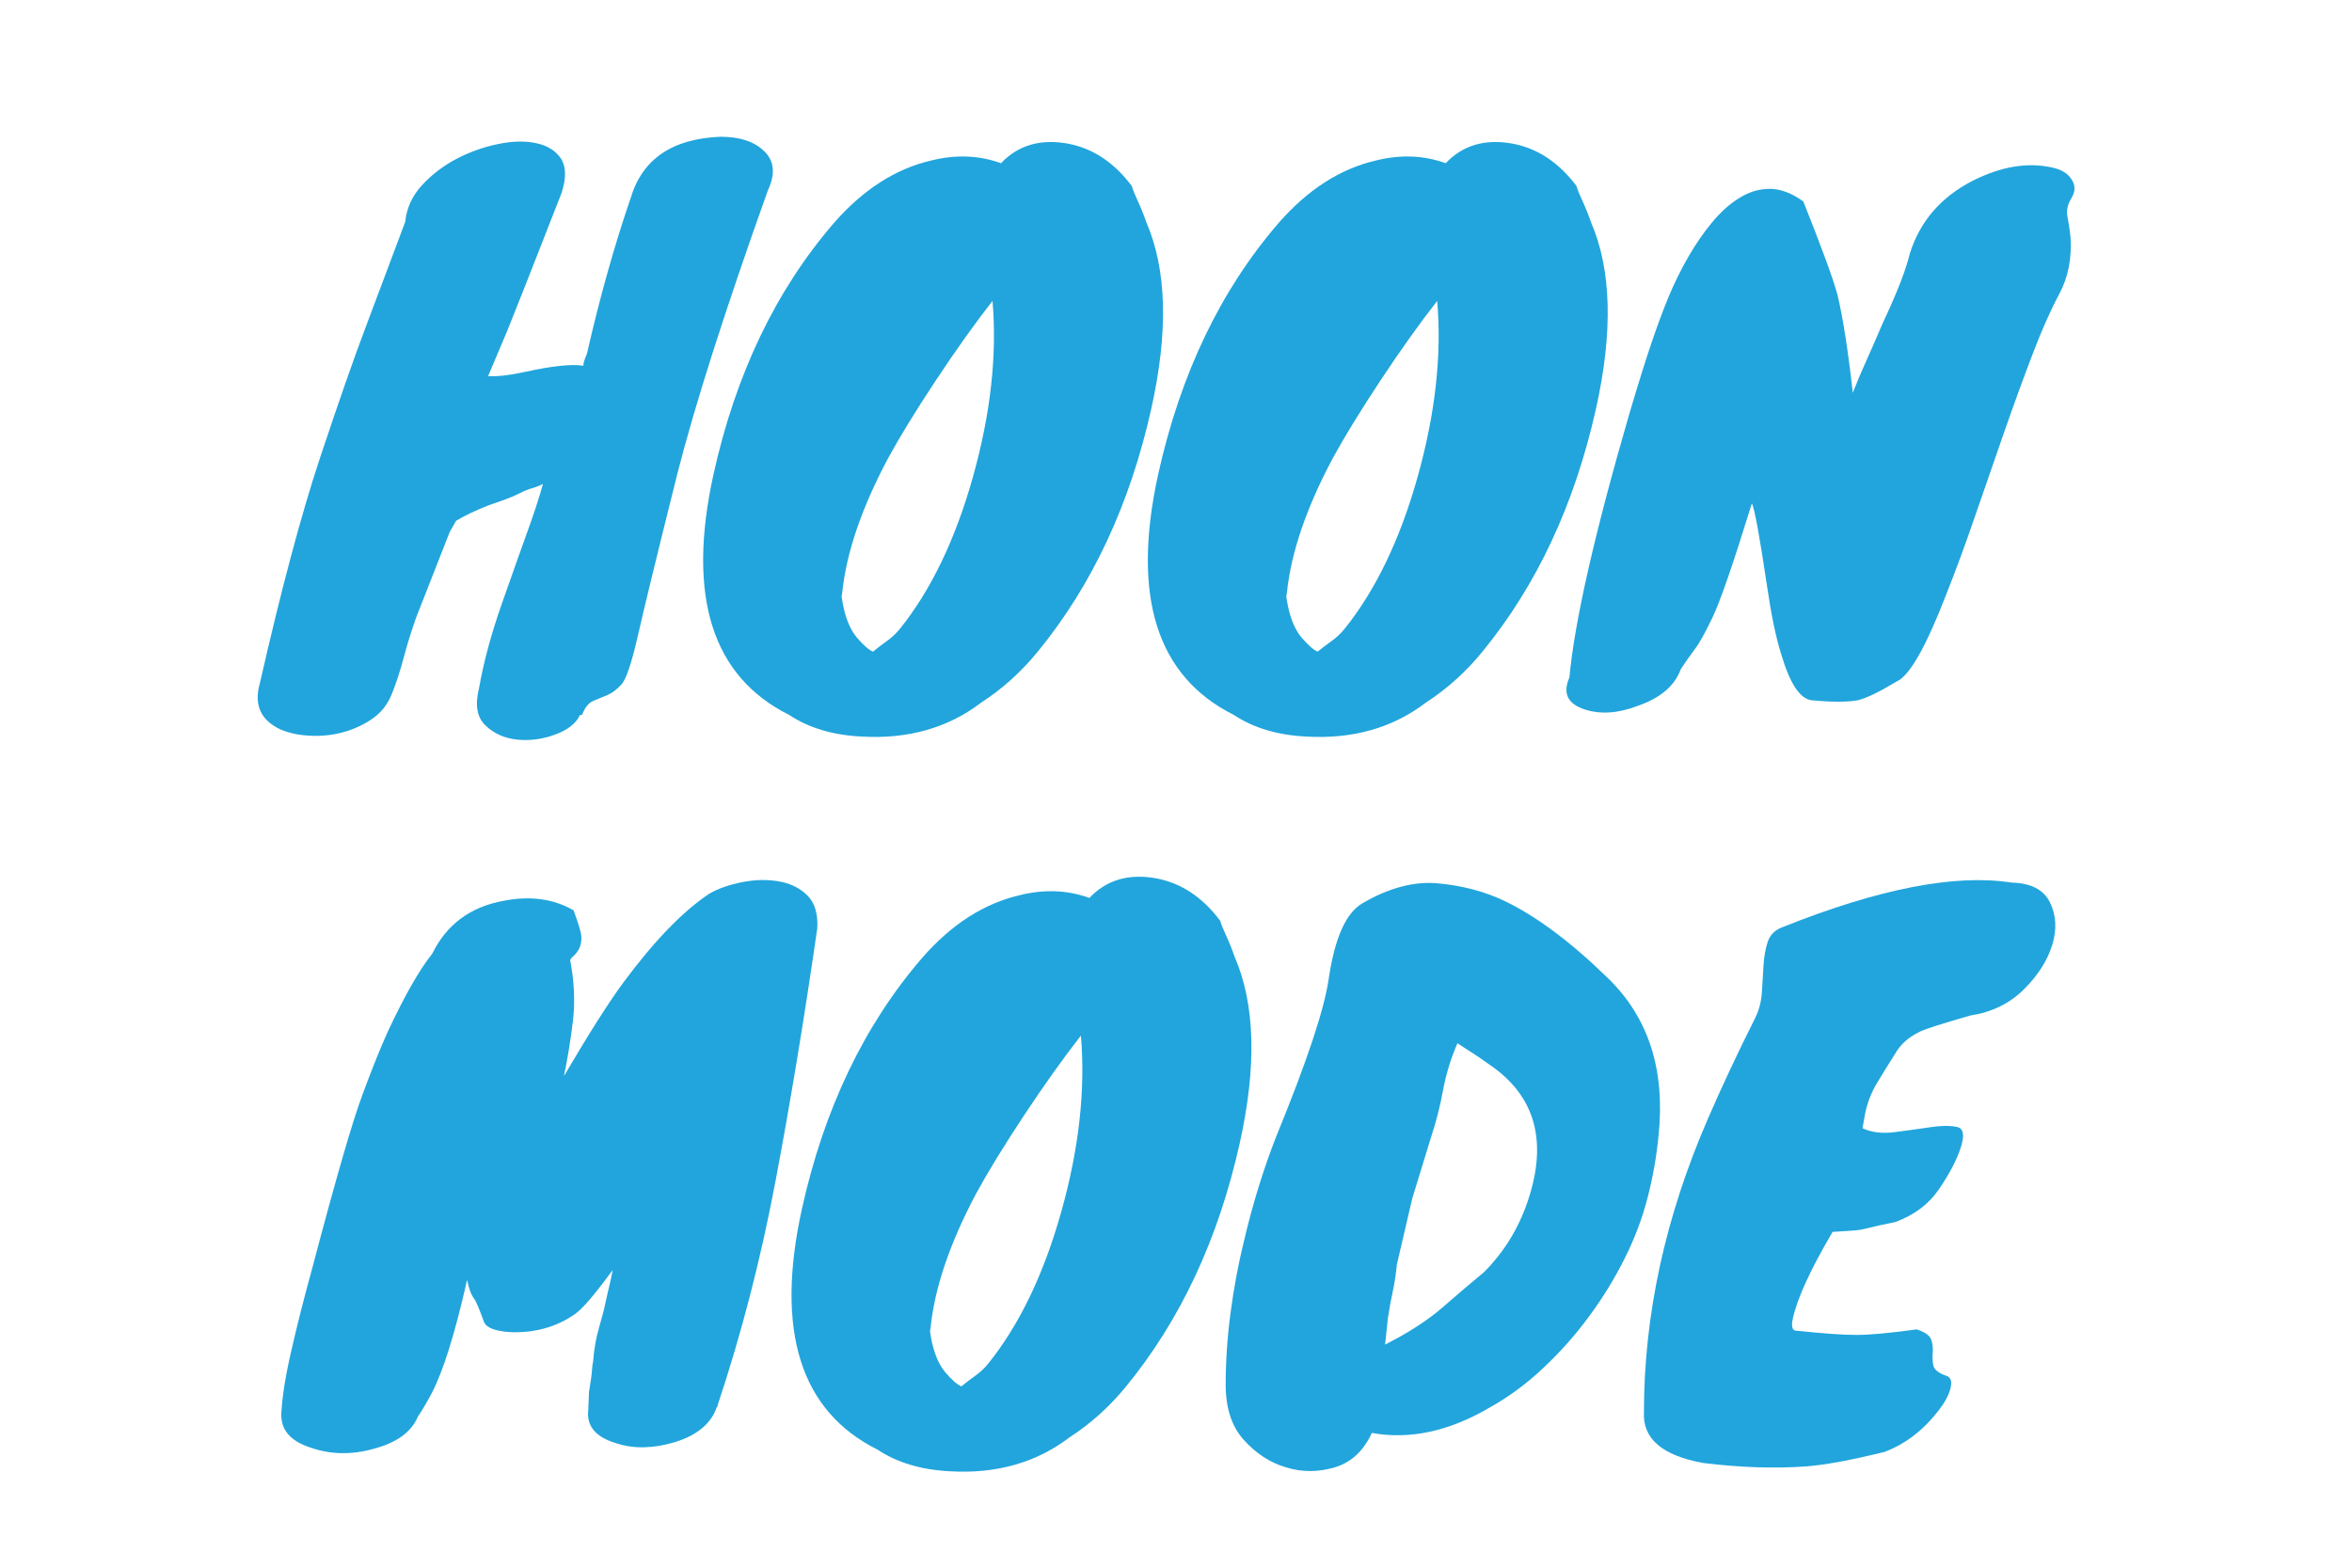
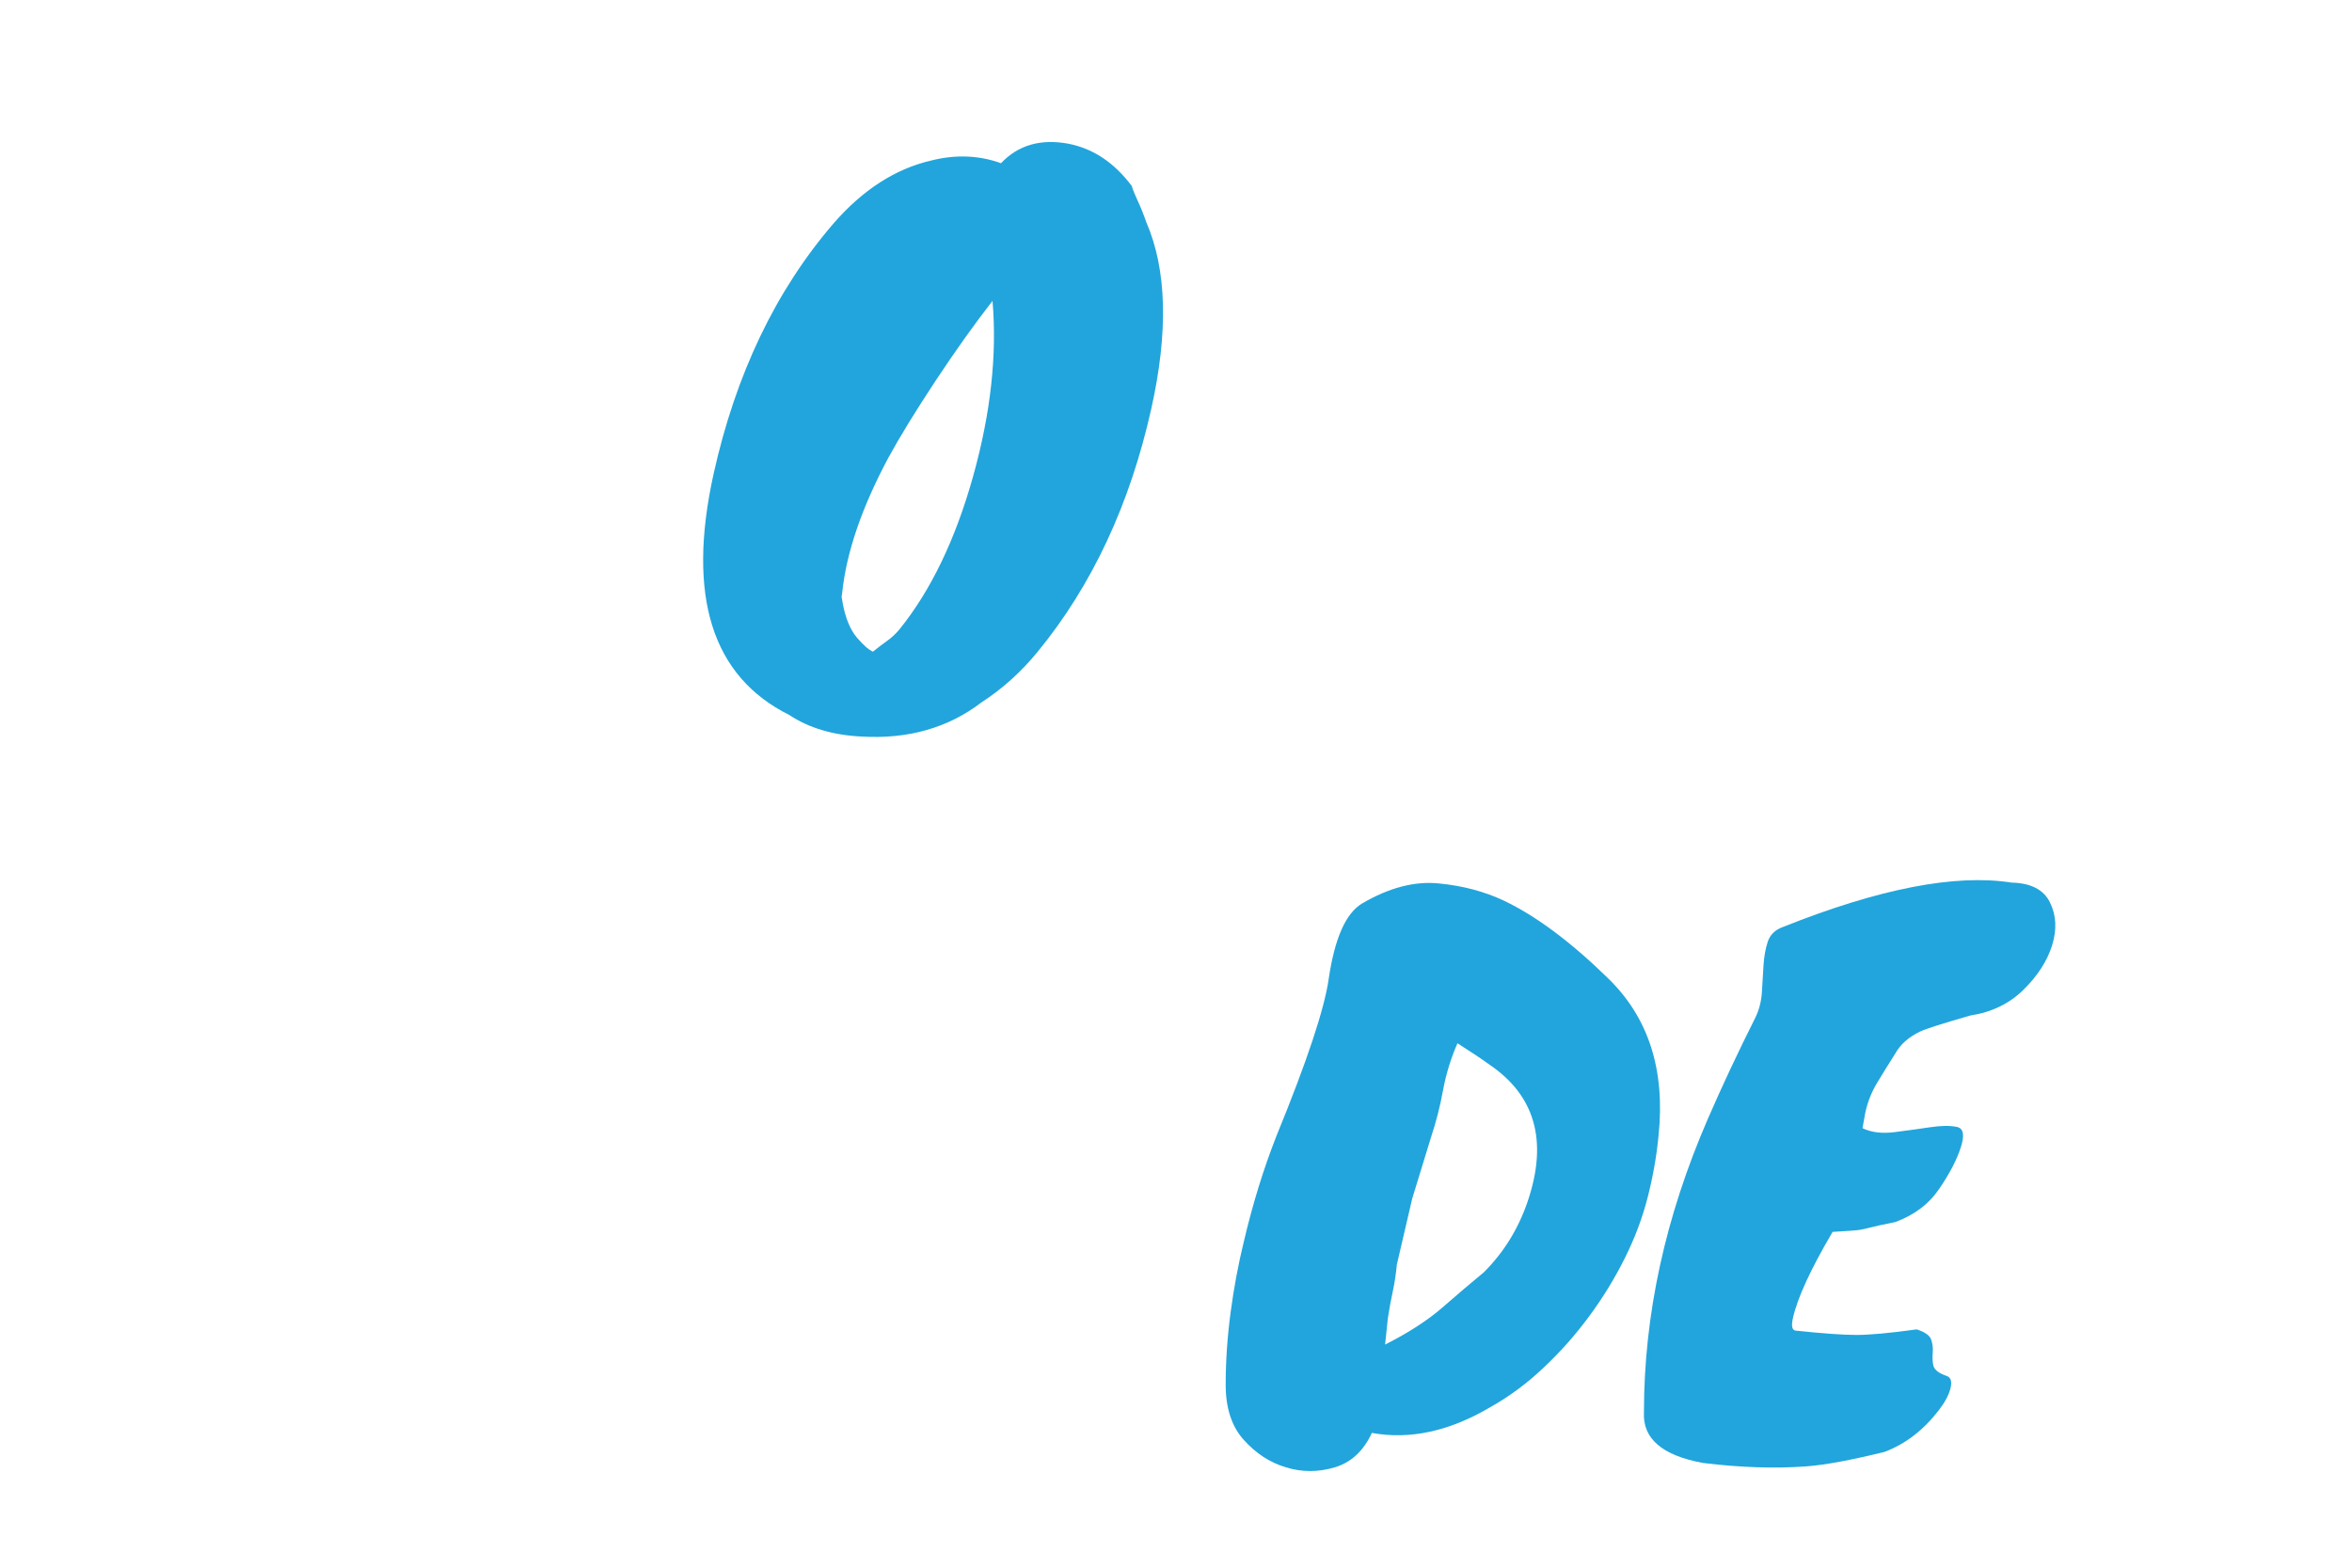
<svg xmlns="http://www.w3.org/2000/svg" width="300" viewBox="0 0 224.88 150" height="200" version="1.0">
  <defs>
    <g />
  </defs>
  <g fill="#21a5dc">
    <g transform="translate(27.055, 65.414)">
      <g>
-         <path d="M 15.906 -14.516 L 12.719 -6.391 C 12.27 -5.148 11.867 -3.863 11.516 -2.531 C 11.16 -1.195 10.781 -0.031 10.375 0.969 C 9.977 1.969 9.367 2.754 8.547 3.328 C 7.734 3.898 6.816 4.332 5.797 4.625 C 4.773 4.914 3.719 5.035 2.625 4.984 C 1.539 4.941 0.578 4.742 -0.266 4.391 C -2.172 3.504 -2.836 2.039 -2.266 0 C -0.223 -8.969 1.691 -16.156 3.484 -21.562 C 5.285 -26.977 6.773 -31.238 7.953 -34.344 C 9.129 -37.457 10.363 -40.742 11.656 -44.203 C 11.781 -45.492 12.305 -46.648 13.234 -47.672 C 14.172 -48.691 15.27 -49.535 16.531 -50.203 C 17.801 -50.867 19.125 -51.344 20.5 -51.625 C 21.875 -51.914 23.094 -51.945 24.156 -51.719 C 25.227 -51.5 26.02 -51.016 26.531 -50.266 C 27.039 -49.516 27.07 -48.426 26.625 -47 C 25.031 -42.914 23.898 -40.031 23.234 -38.344 C 22.566 -36.656 21.969 -35.148 21.438 -33.828 L 19.578 -29.422 C 20.504 -29.379 21.68 -29.516 23.109 -29.828 C 25.68 -30.398 27.539 -30.598 28.688 -30.422 C 28.688 -30.648 28.801 -31.031 29.031 -31.562 C 30.27 -36.977 31.664 -41.945 33.219 -46.469 C 34.332 -50.195 37.195 -52.148 41.812 -52.328 C 43.633 -52.328 45.008 -51.883 45.938 -51 C 46.957 -50.062 47.094 -48.797 46.344 -47.203 C 42.258 -35.754 39.375 -26.723 37.688 -20.109 C 35.781 -12.473 34.523 -7.32 33.922 -4.656 C 33.316 -2 32.789 -0.426 32.344 0.062 C 31.906 0.551 31.453 0.895 30.984 1.094 C 30.523 1.289 30.07 1.477 29.625 1.656 C 29.188 1.844 28.832 2.289 28.562 3 L 28.359 3 C 28.004 3.789 27.227 4.41 26.031 4.859 C 24.832 5.305 23.625 5.473 22.406 5.359 C 21.188 5.242 20.164 4.797 19.344 4.016 C 18.52 3.242 18.305 2.062 18.703 0.469 C 19.148 -2.062 19.883 -4.781 20.906 -7.688 C 21.926 -10.594 22.734 -12.867 23.328 -14.516 C 23.93 -16.16 24.43 -17.691 24.828 -19.109 C 24.473 -18.93 24.129 -18.797 23.797 -18.703 C 23.461 -18.617 23.051 -18.453 22.562 -18.203 C 22.082 -17.961 21.586 -17.754 21.078 -17.578 C 20.566 -17.398 20.066 -17.223 19.578 -17.047 C 18.328 -16.555 17.305 -16.066 16.516 -15.578 Z M 23.438 -18.969 C 23.477 -18.969 23.695 -19.035 24.094 -19.172 C 23.832 -19.086 23.613 -19.02 23.438 -18.969 Z M 23.438 -18.969 " />
-       </g>
+         </g>
    </g>
    <g transform="translate(66.199, 65.414)">
      <g>
        <path d="M 13.516 -44.078 C 16.305 -47.273 19.414 -49.27 22.844 -50.062 C 25.188 -50.645 27.406 -50.555 29.5 -49.797 C 31.133 -51.523 33.266 -52.148 35.891 -51.672 C 38.285 -51.223 40.328 -49.867 42.016 -47.609 C 42.098 -47.297 42.285 -46.828 42.578 -46.203 C 42.867 -45.578 43.145 -44.891 43.406 -44.141 C 45.363 -39.609 45.52 -33.66 43.875 -26.297 C 41.832 -17.148 38.211 -9.406 33.016 -3.062 C 31.422 -1.113 29.625 0.504 27.625 1.797 C 24.438 4.234 20.617 5.32 16.172 5.062 C 13.422 4.926 11.113 4.238 9.25 3 C 1.844 -0.688 -0.57 -8.367 2 -20.047 C 4.125 -29.629 7.961 -37.641 13.516 -44.078 Z M 14.312 -8.719 L 14.25 -8.328 L 14.375 -7.594 C 14.645 -6.219 15.086 -5.16 15.703 -4.422 C 16.328 -3.691 16.844 -3.238 17.25 -3.062 C 17.688 -3.414 18.125 -3.75 18.562 -4.062 C 19.008 -4.375 19.414 -4.75 19.781 -5.188 C 22.789 -8.914 25.141 -13.797 26.828 -19.828 C 28.516 -25.867 29.133 -31.469 28.688 -36.625 C 26.957 -34.406 25.141 -31.852 23.234 -28.969 C 21.328 -26.082 19.816 -23.617 18.703 -21.578 C 16.172 -16.828 14.707 -12.539 14.312 -8.719 Z M 14.312 -8.719 " />
      </g>
    </g>
    <g transform="translate(108.739, 65.414)">
      <g>
-         <path d="M 13.516 -44.078 C 16.305 -47.273 19.414 -49.27 22.844 -50.062 C 25.188 -50.645 27.406 -50.555 29.5 -49.797 C 31.133 -51.523 33.266 -52.148 35.891 -51.672 C 38.285 -51.223 40.328 -49.867 42.016 -47.609 C 42.098 -47.297 42.285 -46.828 42.578 -46.203 C 42.867 -45.578 43.145 -44.891 43.406 -44.141 C 45.363 -39.609 45.52 -33.66 43.875 -26.297 C 41.832 -17.148 38.211 -9.406 33.016 -3.062 C 31.422 -1.113 29.625 0.504 27.625 1.797 C 24.438 4.234 20.617 5.32 16.172 5.062 C 13.422 4.926 11.113 4.238 9.25 3 C 1.844 -0.688 -0.57 -8.367 2 -20.047 C 4.125 -29.629 7.961 -37.641 13.516 -44.078 Z M 14.312 -8.719 L 14.25 -8.328 L 14.375 -7.594 C 14.645 -6.219 15.086 -5.16 15.703 -4.422 C 16.328 -3.691 16.844 -3.238 17.25 -3.062 C 17.688 -3.414 18.125 -3.75 18.562 -4.062 C 19.008 -4.375 19.414 -4.75 19.781 -5.188 C 22.789 -8.914 25.141 -13.797 26.828 -19.828 C 28.516 -25.867 29.133 -31.469 28.688 -36.625 C 26.957 -34.406 25.141 -31.852 23.234 -28.969 C 21.328 -26.082 19.816 -23.617 18.703 -21.578 C 16.172 -16.828 14.707 -12.539 14.312 -8.719 Z M 14.312 -8.719 " />
-       </g>
+         </g>
    </g>
    <g transform="translate(151.278, 65.414)">
      <g>
-         <path d="M 4.531 -25.828 C 5.414 -28.805 6.133 -31.102 6.688 -32.719 C 7.238 -34.344 7.781 -35.797 8.312 -37.078 C 8.852 -38.367 9.469 -39.613 10.156 -40.812 C 10.844 -42.008 11.598 -43.109 12.422 -44.109 C 13.242 -45.109 14.117 -45.895 15.047 -46.469 C 15.973 -47.051 16.945 -47.344 17.969 -47.344 C 18.988 -47.344 20.055 -46.941 21.172 -46.141 C 22.941 -41.703 24.031 -38.727 24.438 -37.219 C 24.969 -35 25.457 -31.867 25.906 -27.828 C 26.301 -28.848 26.754 -29.922 27.266 -31.047 C 27.773 -32.18 28.273 -33.328 28.766 -34.484 C 30.141 -37.41 31.004 -39.629 31.359 -41.141 C 32.336 -44.254 34.359 -46.586 37.422 -48.141 C 40.078 -49.473 42.562 -49.895 44.875 -49.406 C 45.801 -49.227 46.453 -48.848 46.828 -48.266 C 47.211 -47.691 47.211 -47.094 46.828 -46.469 C 46.453 -45.852 46.32 -45.266 46.438 -44.703 C 46.551 -44.148 46.648 -43.5 46.734 -42.75 C 46.867 -40.707 46.516 -38.895 45.672 -37.312 C 44.828 -35.738 43.961 -33.785 43.078 -31.453 C 42.191 -29.129 41.289 -26.656 40.375 -24.031 C 39.469 -21.414 38.547 -18.754 37.609 -16.047 C 36.68 -13.336 35.773 -10.875 34.891 -8.656 C 32.93 -3.551 31.332 -0.734 30.094 -0.203 C 28.406 0.816 27.16 1.414 26.359 1.594 C 25.336 1.77 23.895 1.77 22.031 1.594 C 20.883 1.508 19.891 0.023 19.047 -2.859 C 18.555 -4.41 18.109 -6.566 17.703 -9.328 C 16.992 -14.117 16.508 -16.758 16.25 -17.25 C 14.469 -11.477 13.211 -7.836 12.484 -6.328 C 11.754 -4.816 11.195 -3.816 10.812 -3.328 C 10.438 -2.836 9.984 -2.191 9.453 -1.391 C 8.879 0.203 7.504 1.375 5.328 2.125 C 3.461 2.844 1.773 2.957 0.266 2.469 C -1.379 1.938 -1.867 0.914 -1.203 -0.594 C -0.711 -5.926 1.195 -14.336 4.531 -25.828 Z M 4.531 -25.828 " />
-       </g>
+         </g>
    </g>
  </g>
  <g fill="#21a5dc">
    <g transform="translate(28.653, 135.714)">
      <g>
-         <path d="M 26.156 -48.609 C 26.602 -47.398 26.848 -46.598 26.891 -46.203 C 26.984 -45.359 26.676 -44.648 25.969 -44.078 C 25.969 -44.035 25.922 -43.969 25.828 -43.875 C 26.223 -41.789 26.312 -39.836 26.094 -38.016 C 25.875 -36.191 25.586 -34.438 25.234 -32.75 C 27.629 -36.832 29.535 -39.832 30.953 -41.75 C 33.879 -45.695 36.609 -48.516 39.141 -50.203 C 39.984 -50.691 41.016 -51.055 42.234 -51.297 C 43.461 -51.547 44.629 -51.578 45.734 -51.391 C 46.848 -51.211 47.77 -50.77 48.5 -50.062 C 49.227 -49.352 49.551 -48.289 49.469 -46.875 C 48.219 -38.219 46.883 -30.148 45.469 -22.672 C 44.051 -15.191 42.207 -8.055 39.938 -1.266 L 39.938 -1.125 L 39.875 -1.125 C 39.344 0.469 38.008 1.598 35.875 2.266 C 33.789 2.891 31.926 2.93 30.281 2.391 C 28.289 1.816 27.383 0.754 27.562 -0.797 L 27.625 -2.328 L 27.625 -2.469 C 27.801 -3.531 27.898 -4.25 27.922 -4.625 C 27.941 -5 27.977 -5.273 28.031 -5.453 C 28.113 -6.609 28.301 -7.688 28.594 -8.688 C 28.883 -9.688 29.094 -10.492 29.219 -11.109 C 29.352 -11.734 29.488 -12.32 29.625 -12.875 C 29.758 -13.438 29.848 -13.875 29.891 -14.188 C 28.203 -11.875 27.004 -10.473 26.297 -9.984 C 24.516 -8.742 22.453 -8.164 20.109 -8.25 C 18.641 -8.344 17.797 -8.676 17.578 -9.25 C 17.129 -10.5 16.816 -11.234 16.641 -11.453 C 16.367 -11.805 16.145 -12.406 15.969 -13.25 C 14.82 -8.145 13.691 -4.523 12.578 -2.391 C 12.129 -1.547 11.688 -0.797 11.25 -0.141 C 10.625 1.328 9.203 2.348 6.984 2.922 C 4.898 3.504 2.906 3.461 1 2.797 C -0.957 2.172 -1.891 1.062 -1.797 -0.531 C -1.711 -2.125 -1.391 -4.129 -0.828 -6.547 C -0.273 -8.973 0.375 -11.539 1.125 -14.25 C 3.383 -22.812 4.992 -28.379 5.953 -30.953 C 6.91 -33.535 7.723 -35.555 8.391 -37.016 C 9.984 -40.43 11.398 -42.914 12.641 -44.469 C 14.016 -47.27 16.301 -48.957 19.5 -49.531 C 22.031 -50.02 24.25 -49.711 26.156 -48.609 Z M 26.156 -48.609 " />
-       </g>
+         </g>
    </g>
    <g transform="translate(74.654, 135.714)">
      <g>
-         <path d="M 13.516 -44.078 C 16.305 -47.273 19.414 -49.27 22.844 -50.062 C 25.188 -50.645 27.406 -50.555 29.5 -49.797 C 31.133 -51.523 33.266 -52.148 35.891 -51.672 C 38.285 -51.223 40.328 -49.867 42.016 -47.609 C 42.098 -47.297 42.285 -46.828 42.578 -46.203 C 42.867 -45.578 43.145 -44.891 43.406 -44.141 C 45.363 -39.609 45.52 -33.66 43.875 -26.297 C 41.832 -17.148 38.211 -9.406 33.016 -3.062 C 31.422 -1.113 29.625 0.504 27.625 1.797 C 24.438 4.234 20.617 5.32 16.172 5.062 C 13.422 4.926 11.113 4.238 9.25 3 C 1.844 -0.688 -0.57 -8.367 2 -20.047 C 4.125 -29.629 7.961 -37.641 13.516 -44.078 Z M 14.312 -8.719 L 14.25 -8.328 L 14.375 -7.594 C 14.645 -6.219 15.086 -5.16 15.703 -4.422 C 16.328 -3.691 16.844 -3.238 17.25 -3.062 C 17.688 -3.414 18.125 -3.75 18.562 -4.062 C 19.008 -4.375 19.414 -4.75 19.781 -5.188 C 22.789 -8.914 25.141 -13.797 26.828 -19.828 C 28.516 -25.867 29.133 -31.469 28.688 -36.625 C 26.957 -34.406 25.141 -31.852 23.234 -28.969 C 21.328 -26.082 19.816 -23.617 18.703 -21.578 C 16.172 -16.828 14.707 -12.539 14.312 -8.719 Z M 14.312 -8.719 " />
-       </g>
+         </g>
    </g>
    <g transform="translate(117.193, 135.714)">
      <g>
        <path d="M 41.406 -27.031 C 41.227 -25.125 40.883 -23.172 40.375 -21.172 C 39.863 -19.172 39.129 -17.219 38.172 -15.312 C 37.223 -13.406 36.094 -11.562 34.781 -9.781 C 33.477 -8.008 32.023 -6.367 30.422 -4.859 C 28.828 -3.348 27.117 -2.082 25.297 -1.062 C 21.391 1.238 17.617 2.055 13.984 1.391 C 13.18 3.129 11.992 4.227 10.422 4.688 C 8.848 5.156 7.297 5.156 5.766 4.688 C 4.234 4.227 2.891 3.352 1.734 2.062 C 0.578 0.781 0 -0.977 0 -3.219 C 0 -5.469 0.156 -7.77 0.469 -10.125 C 0.781 -12.477 1.203 -14.738 1.734 -16.906 C 2.578 -20.5 3.617 -23.875 4.859 -27.031 C 7.785 -34.176 9.453 -39.191 9.859 -42.078 C 10.43 -45.941 11.492 -48.336 13.047 -49.266 C 15.617 -50.773 18.055 -51.414 20.359 -51.188 C 22.672 -50.969 24.758 -50.414 26.625 -49.531 C 29.688 -48.07 32.992 -45.609 36.547 -42.141 C 40.453 -38.367 42.07 -33.332 41.406 -27.031 Z M 15.25 -7.062 C 17.508 -8.207 19.336 -9.391 20.734 -10.609 C 22.141 -11.836 23.461 -12.961 24.703 -13.984 C 26.609 -15.891 28.004 -18.148 28.891 -20.766 C 30.848 -26.535 29.609 -30.91 25.172 -33.891 C 24.504 -34.379 23.504 -35.047 22.172 -35.891 C 21.547 -34.461 21.086 -32.973 20.797 -31.422 C 20.516 -29.867 20.129 -28.359 19.641 -26.891 L 17.844 -21.031 L 16.375 -14.719 C 16.289 -13.82 16.16 -12.961 15.984 -12.141 C 15.805 -11.328 15.648 -10.477 15.516 -9.594 Z M 15.25 -7.062 " />
      </g>
    </g>
    <g transform="translate(156.737, 135.714)">
      <g>
        <path d="M 15.047 -8.391 C 17.617 -8.117 19.535 -7.984 20.797 -7.984 C 22.066 -7.984 23.988 -8.16 26.562 -8.516 C 27.363 -8.254 27.828 -7.922 27.953 -7.516 C 28.086 -7.117 28.133 -6.707 28.094 -6.281 C 28.051 -5.863 28.07 -5.453 28.156 -5.047 C 28.25 -4.648 28.672 -4.32 29.422 -4.062 C 29.828 -3.926 29.953 -3.535 29.797 -2.891 C 29.641 -2.254 29.27 -1.555 28.688 -0.797 C 27.227 1.109 25.5 2.441 23.5 3.203 C 20.301 3.992 17.797 4.457 15.984 4.594 C 12.961 4.812 9.676 4.703 6.125 4.266 C 2.219 3.555 0.332 1.938 0.469 -0.594 C 0.469 -9.914 2.508 -19.281 6.594 -28.688 C 7.926 -31.758 9.438 -34.977 11.125 -38.344 C 11.477 -39.062 11.688 -39.863 11.75 -40.75 C 11.812 -41.633 11.863 -42.5 11.906 -43.344 C 11.957 -44.188 12.094 -44.941 12.312 -45.609 C 12.539 -46.273 13.008 -46.738 13.719 -47 C 22.945 -50.688 30.25 -52.109 35.625 -51.266 C 37.488 -51.223 38.719 -50.586 39.312 -49.359 C 39.914 -48.141 39.984 -46.773 39.516 -45.266 C 39.047 -43.766 38.133 -42.348 36.781 -41.016 C 35.426 -39.68 33.727 -38.859 31.688 -38.547 C 29.07 -37.797 27.473 -37.285 26.891 -37.016 C 25.785 -36.484 24.988 -35.773 24.5 -34.891 C 23.875 -33.91 23.297 -32.977 22.766 -32.094 C 22.234 -31.207 21.859 -30.254 21.641 -29.234 L 21.375 -27.766 C 22.219 -27.359 23.25 -27.234 24.469 -27.391 C 25.688 -27.547 26.816 -27.703 27.859 -27.859 C 28.898 -28.016 29.742 -28.023 30.391 -27.891 C 31.035 -27.766 31.164 -27.113 30.781 -25.938 C 30.406 -24.758 29.719 -23.438 28.719 -21.969 C 27.727 -20.508 26.32 -19.445 24.5 -18.781 C 23.344 -18.551 22.551 -18.379 22.125 -18.266 C 21.707 -18.16 21.391 -18.086 21.172 -18.047 C 20.859 -17.992 19.973 -17.926 18.516 -17.844 C 16.422 -14.289 15.156 -11.539 14.719 -9.594 C 14.539 -8.789 14.648 -8.391 15.047 -8.391 Z M 15.047 -8.391 " />
      </g>
    </g>
  </g>
</svg>